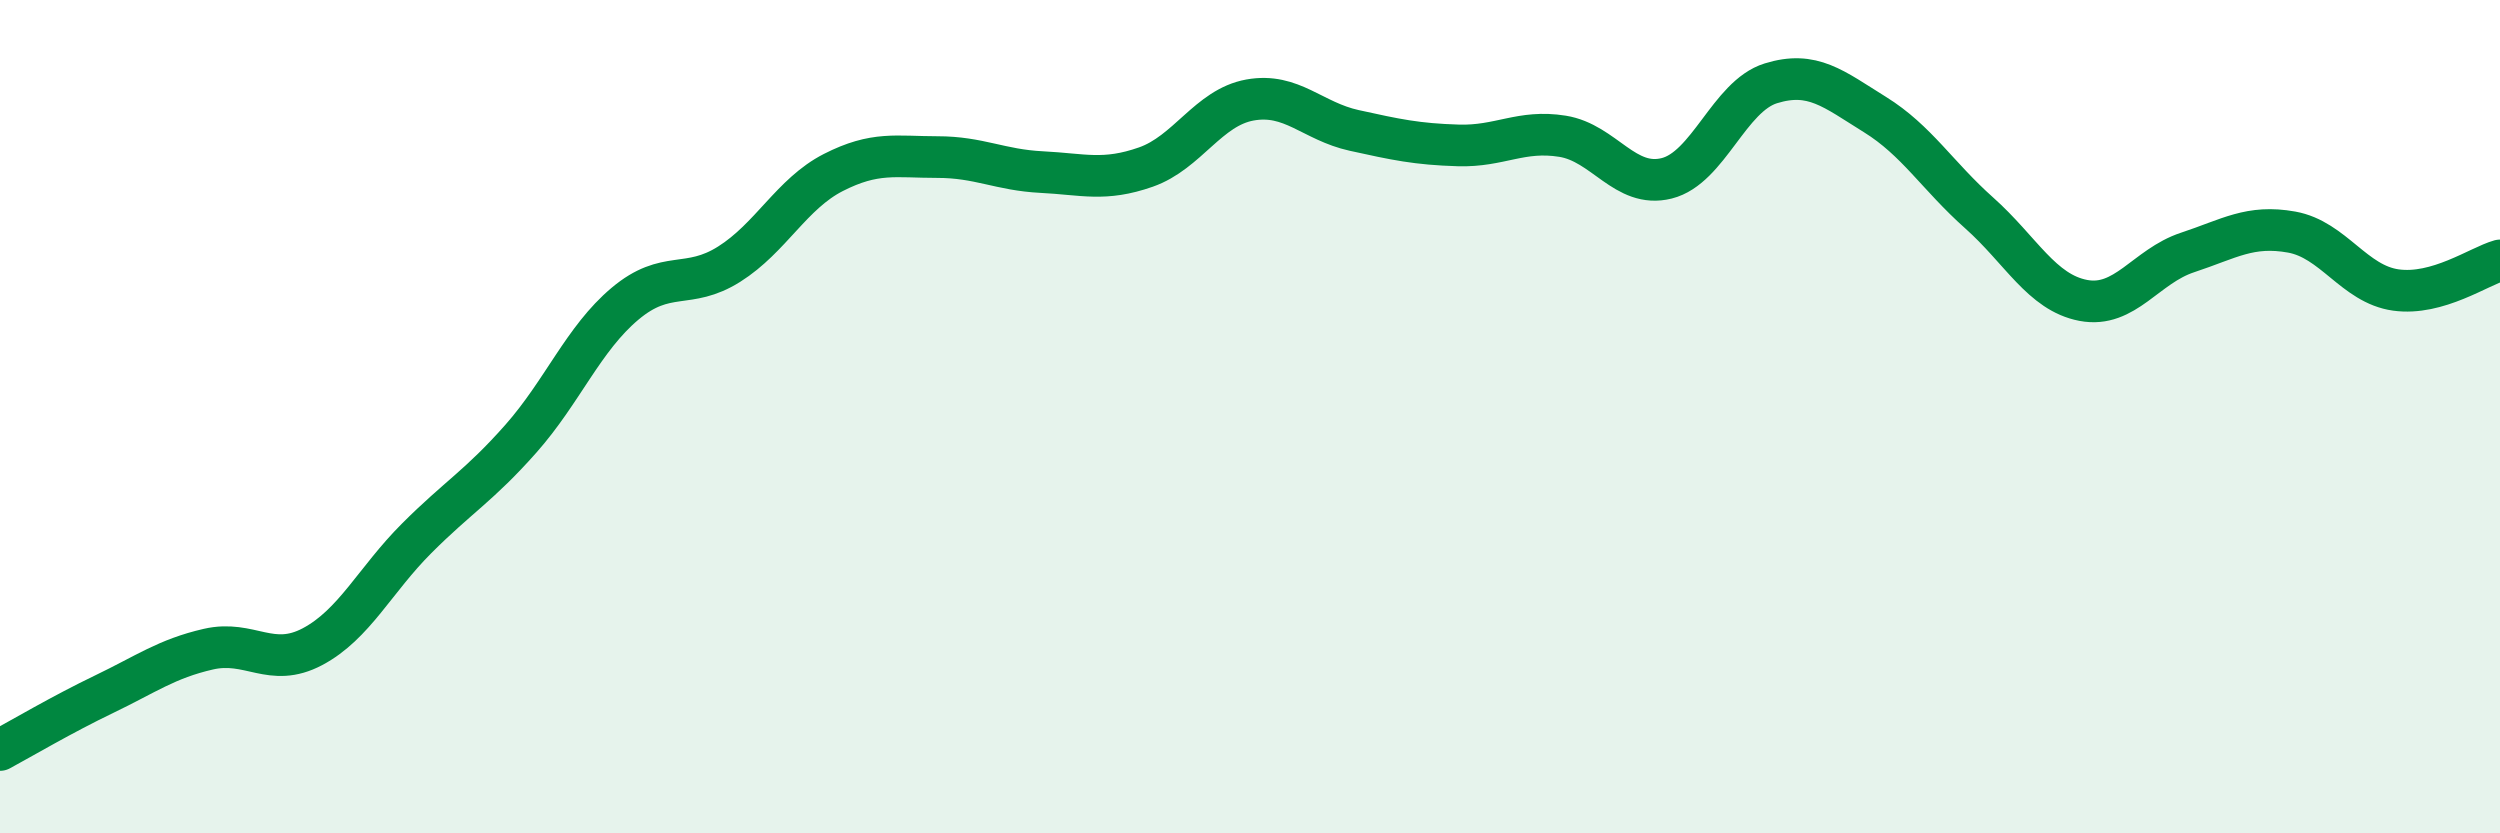
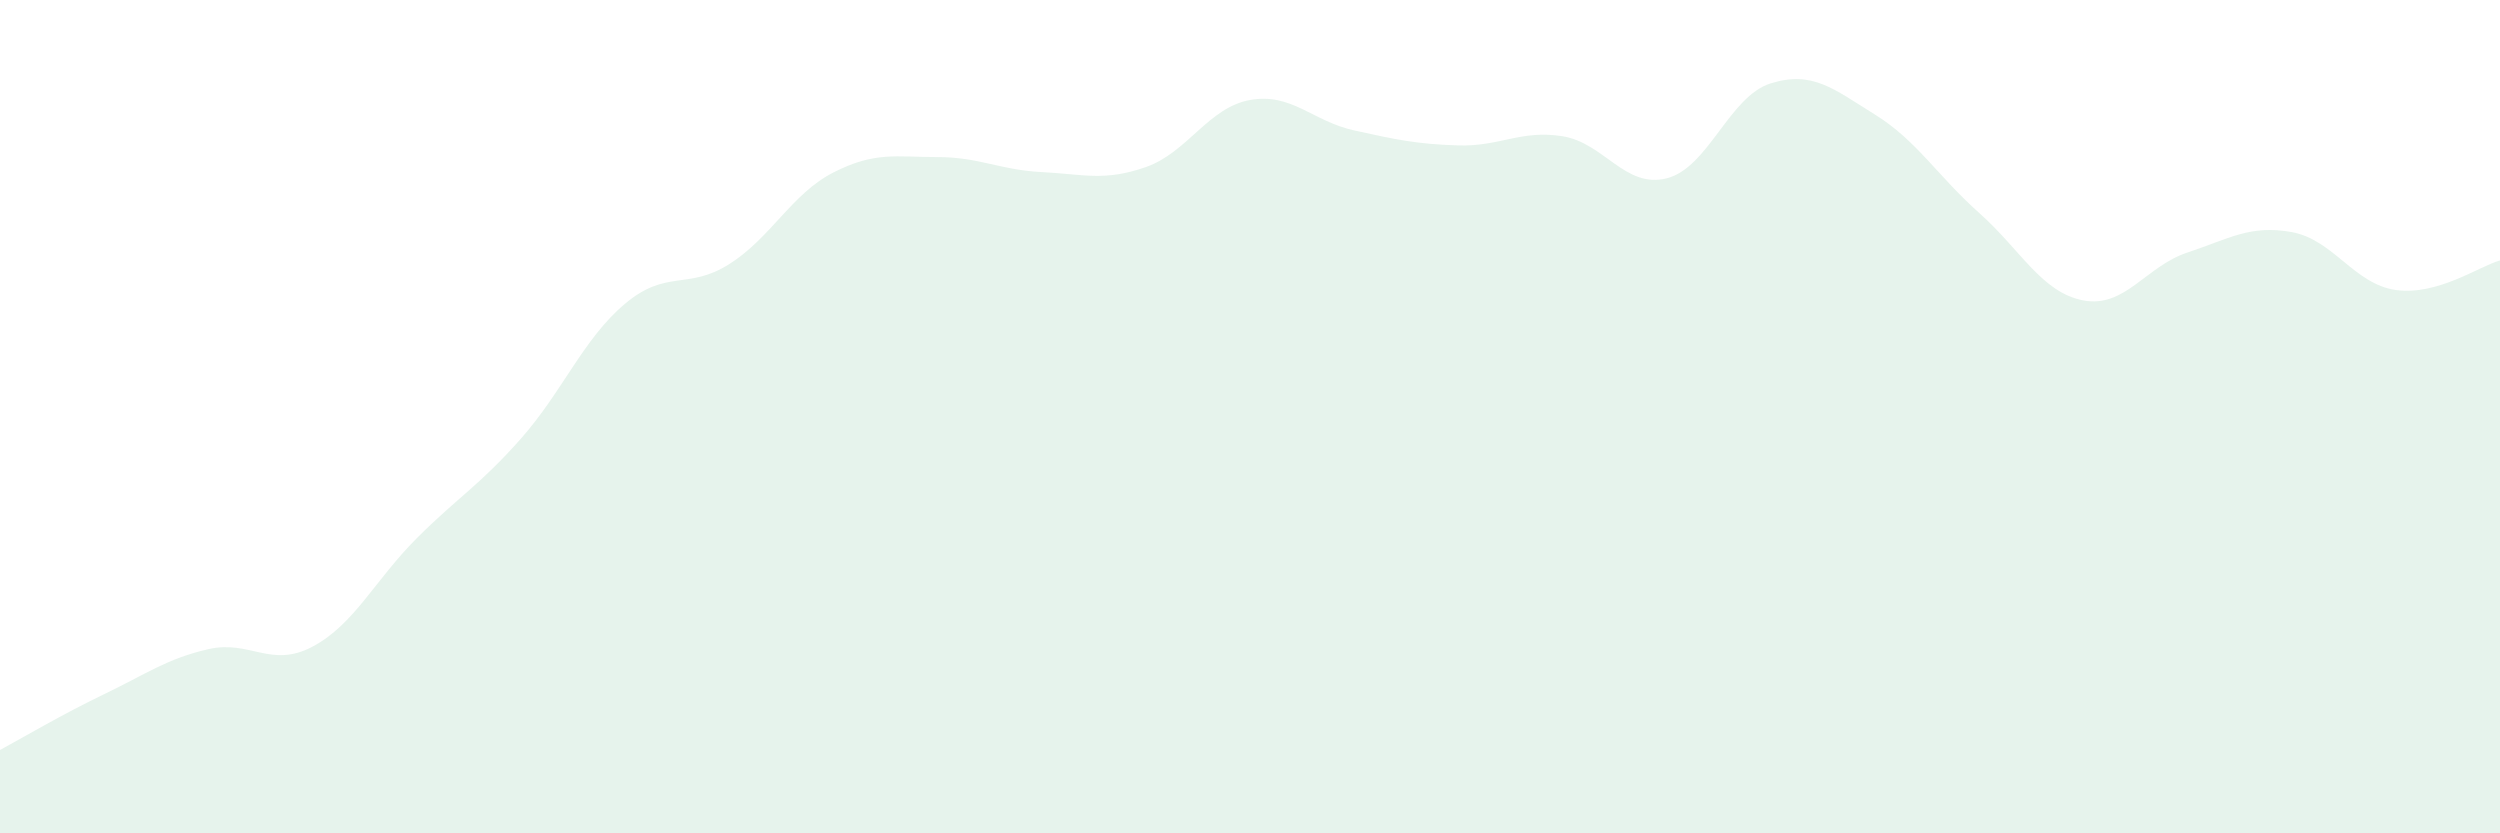
<svg xmlns="http://www.w3.org/2000/svg" width="60" height="20" viewBox="0 0 60 20">
  <path d="M 0,18 C 0.5,17.73 1.5,17.14 2.5,16.66 C 3.5,16.18 4,15.81 5,15.58 C 6,15.35 6.5,16.05 7.5,15.52 C 8.5,14.99 9,13.92 10,12.92 C 11,11.92 11.5,11.66 12.5,10.53 C 13.5,9.4 14,8.13 15,7.29 C 16,6.45 16.5,6.97 17.5,6.34 C 18.5,5.71 19,4.65 20,4.14 C 21,3.63 21.5,3.77 22.5,3.77 C 23.5,3.77 24,4.08 25,4.13 C 26,4.18 26.5,4.36 27.5,4.01 C 28.5,3.66 29,2.58 30,2.4 C 31,2.22 31.5,2.91 32.5,3.13 C 33.5,3.35 34,3.46 35,3.49 C 36,3.52 36.5,3.11 37.5,3.27 C 38.5,3.43 39,4.53 40,4.28 C 41,4.03 41.5,2.31 42.5,2 C 43.5,1.69 44,2.13 45,2.75 C 46,3.37 46.5,4.22 47.5,5.11 C 48.5,6 49,7.02 50,7.21 C 51,7.4 51.5,6.39 52.5,6.06 C 53.5,5.73 54,5.39 55,5.57 C 56,5.75 56.5,6.82 57.5,6.96 C 58.5,7.1 59.5,6.39 60,6.25L60 20L0 20Z" fill="#008740" opacity="0.1" stroke-linecap="round" stroke-linejoin="round" />
-   <path d="M 0,18 C 0.5,17.73 1.5,17.14 2.5,16.66 C 3.5,16.18 4,15.81 5,15.58 C 6,15.35 6.5,16.05 7.5,15.52 C 8.5,14.99 9,13.92 10,12.92 C 11,11.92 11.5,11.66 12.5,10.53 C 13.5,9.4 14,8.13 15,7.29 C 16,6.45 16.5,6.97 17.5,6.34 C 18.5,5.71 19,4.65 20,4.14 C 21,3.63 21.5,3.77 22.5,3.77 C 23.5,3.77 24,4.08 25,4.13 C 26,4.18 26.5,4.36 27.5,4.01 C 28.5,3.66 29,2.58 30,2.4 C 31,2.22 31.5,2.91 32.5,3.13 C 33.5,3.35 34,3.46 35,3.49 C 36,3.52 36.5,3.11 37.5,3.27 C 38.5,3.43 39,4.53 40,4.28 C 41,4.03 41.5,2.31 42.5,2 C 43.5,1.69 44,2.13 45,2.75 C 46,3.37 46.5,4.22 47.5,5.11 C 48.5,6 49,7.02 50,7.21 C 51,7.4 51.5,6.39 52.5,6.06 C 53.5,5.73 54,5.39 55,5.57 C 56,5.75 56.5,6.82 57.5,6.96 C 58.5,7.1 59.5,6.39 60,6.25" stroke="#008740" stroke-width="1" fill="none" stroke-linecap="round" stroke-linejoin="round" />
</svg>